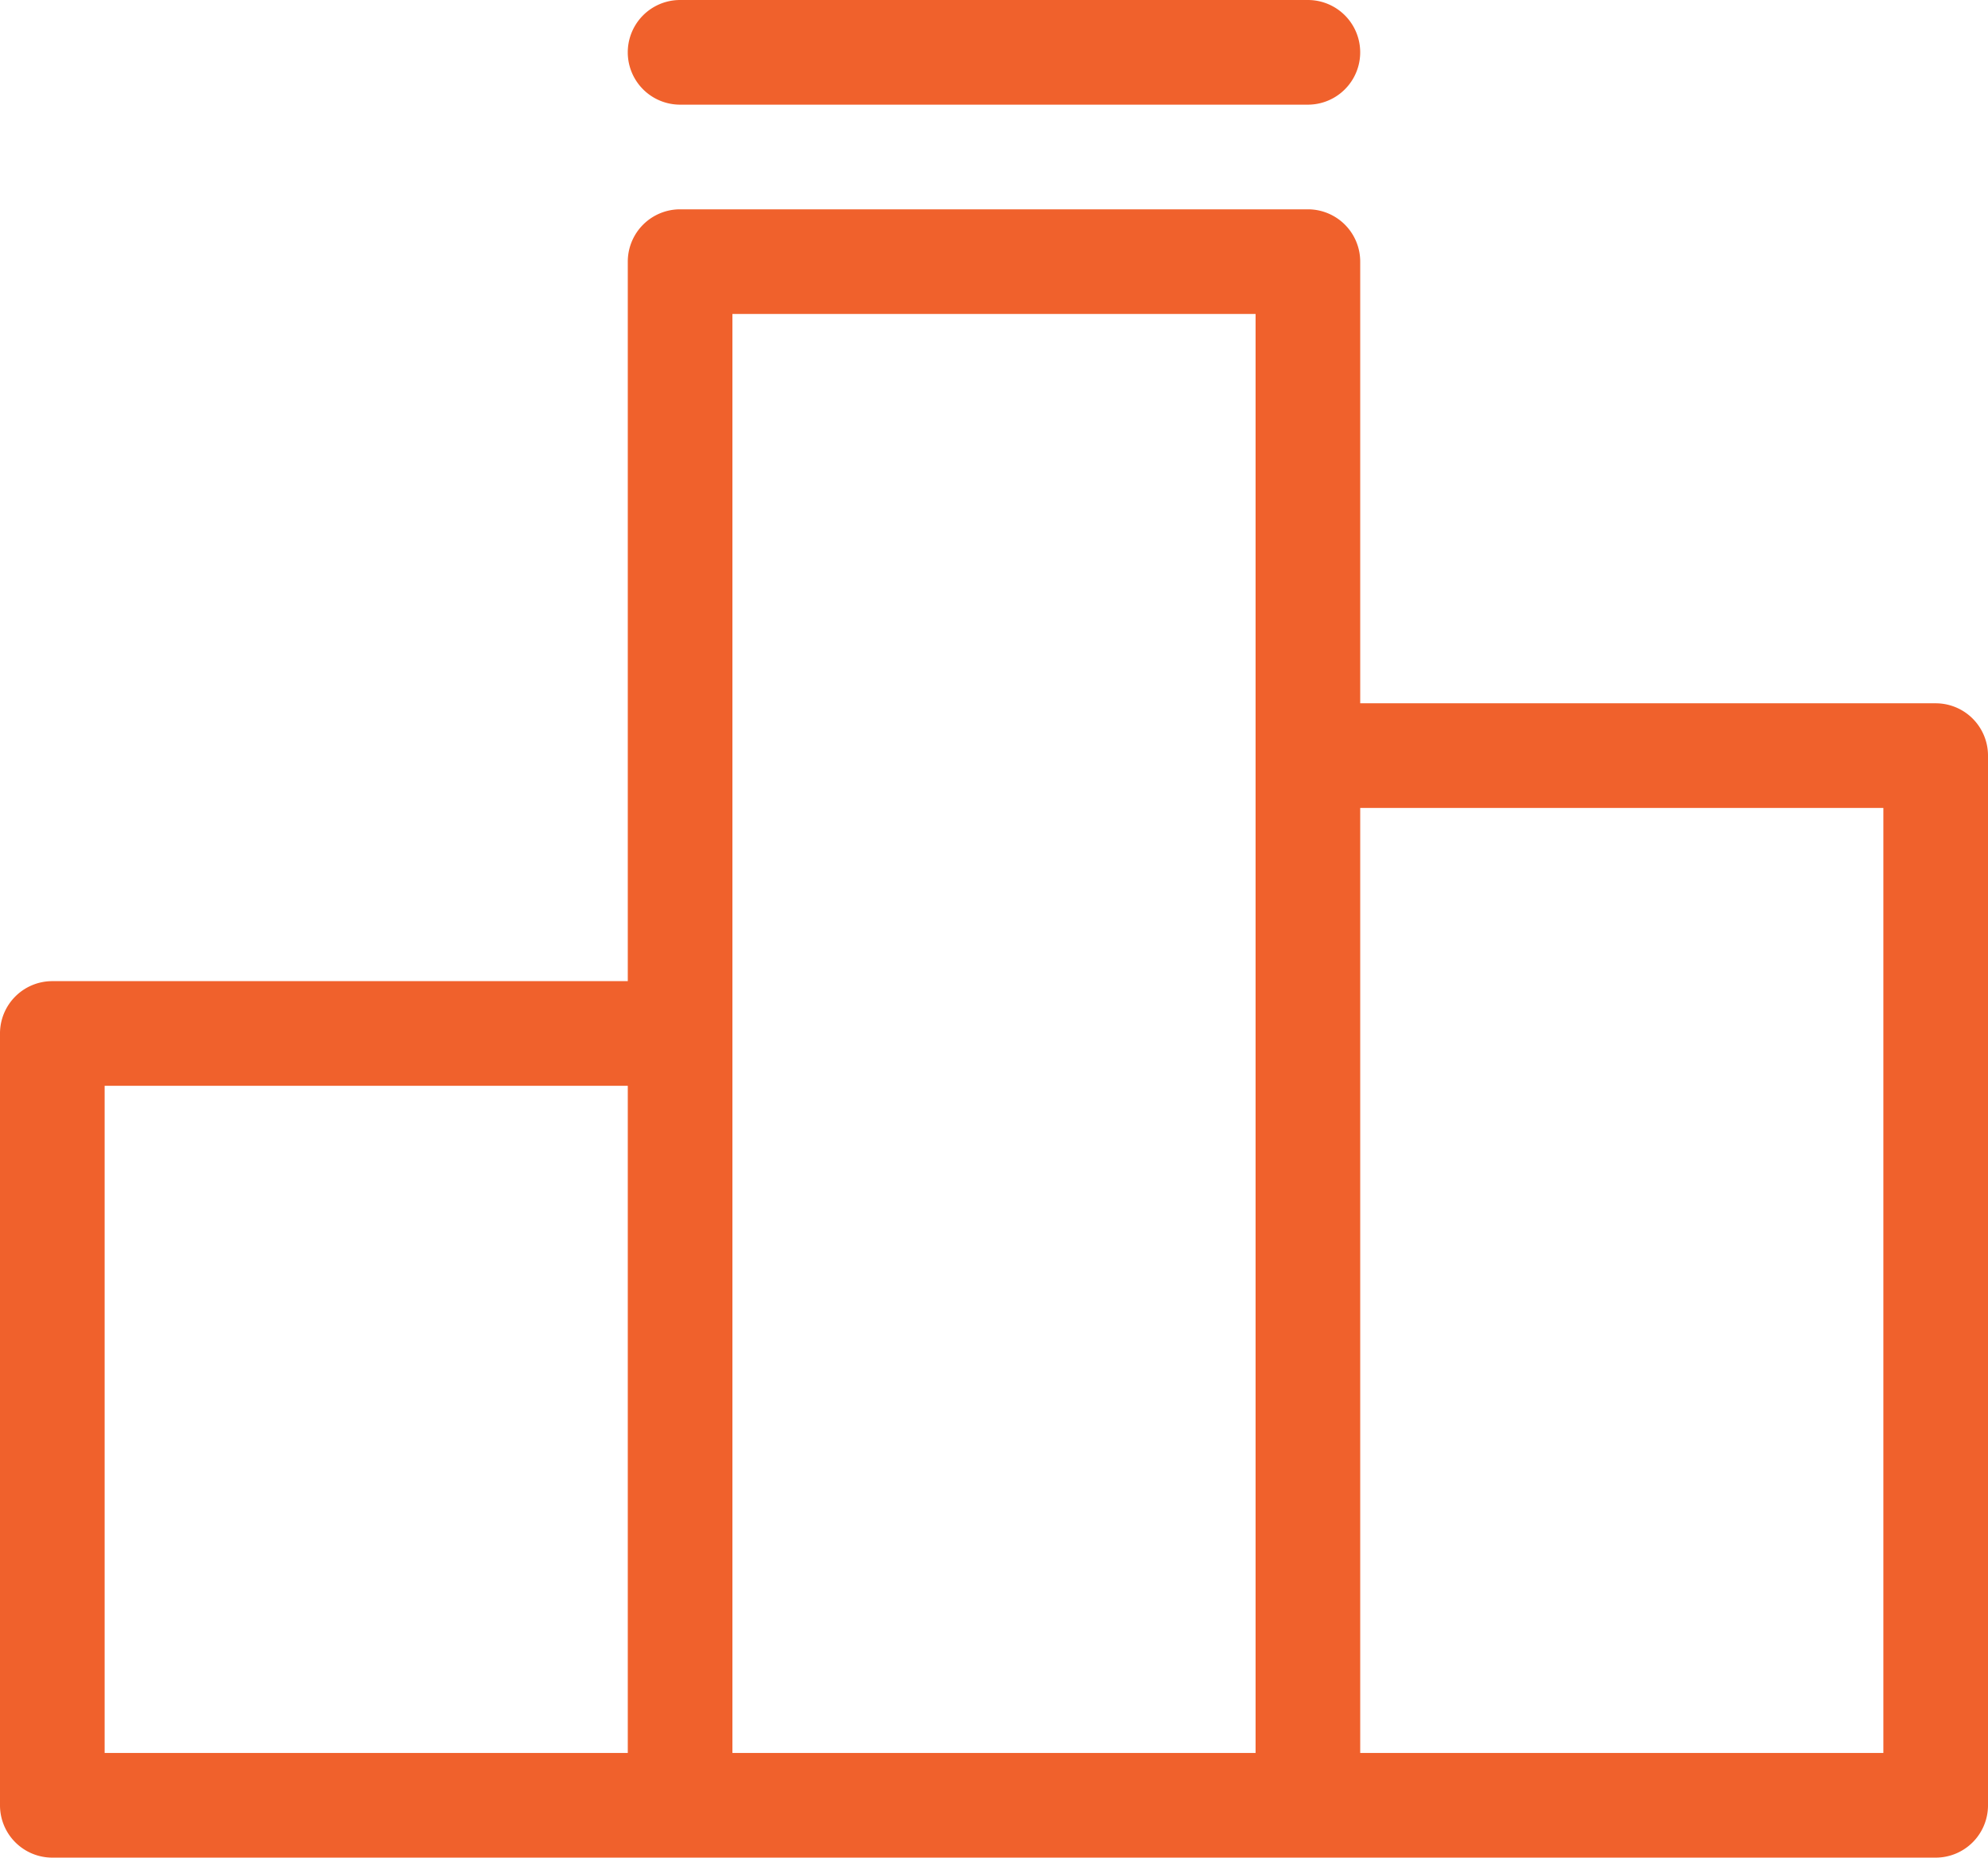
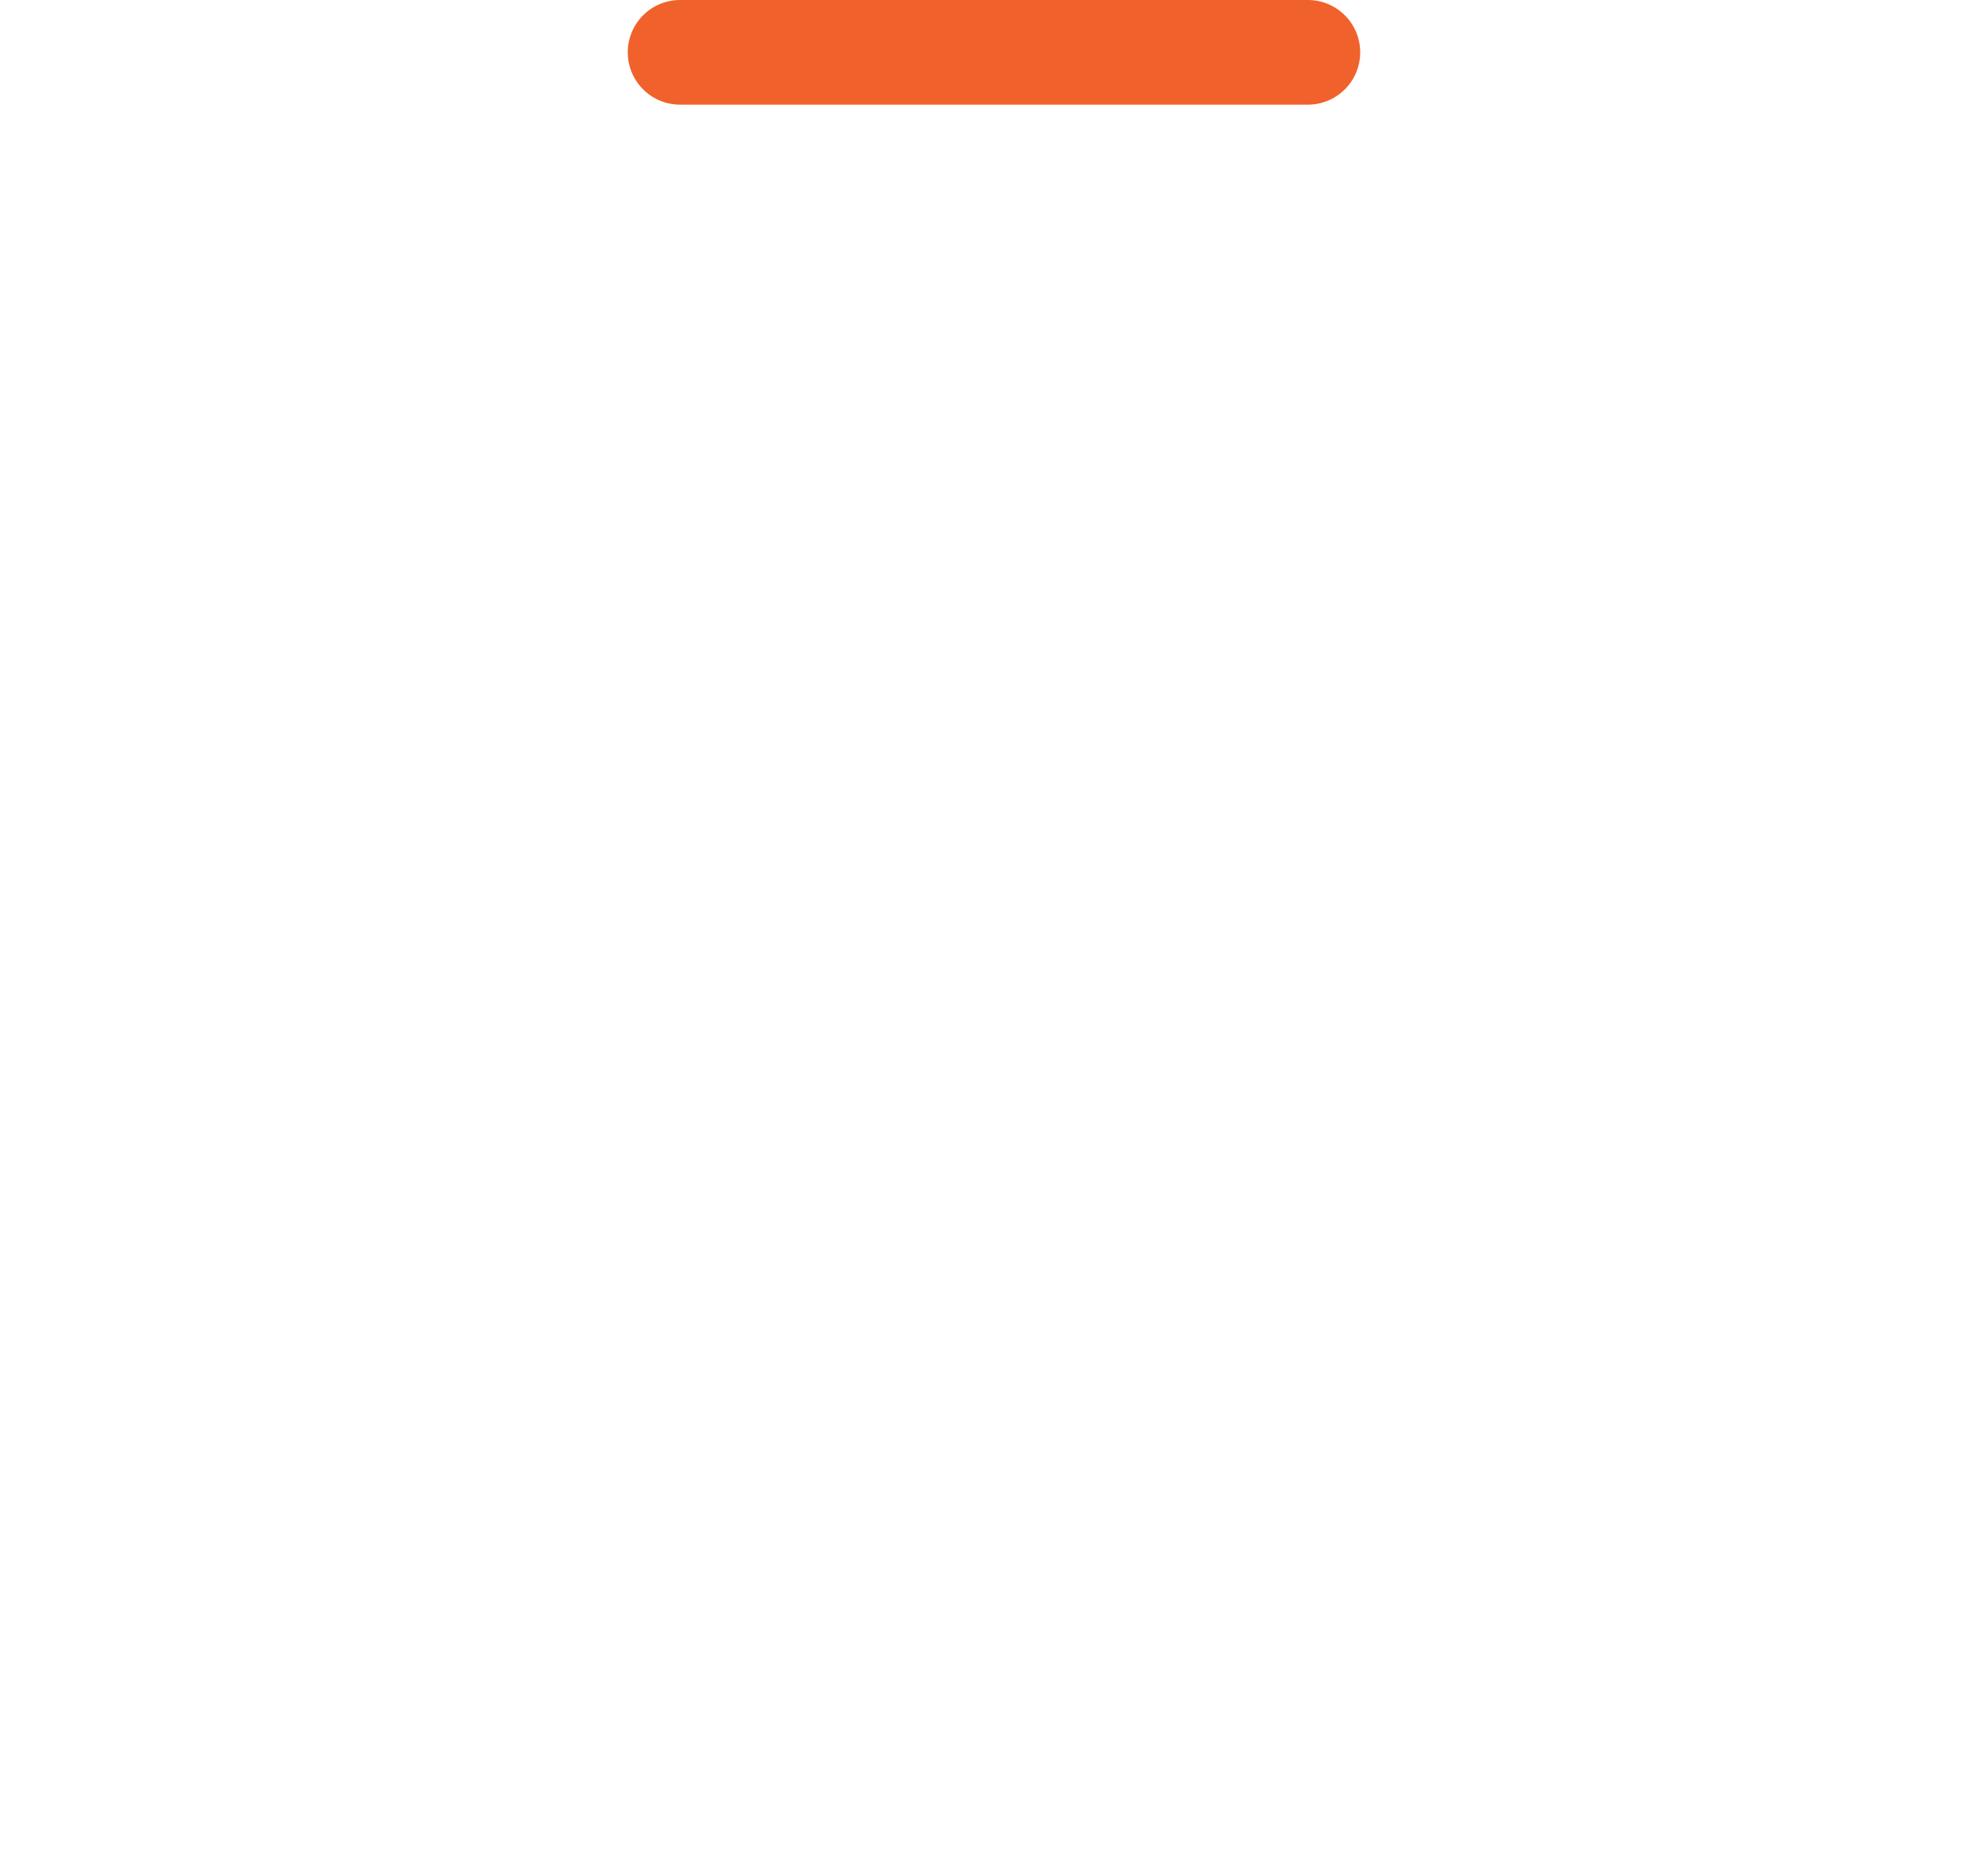
<svg xmlns="http://www.w3.org/2000/svg" width="52" height="48.579" viewBox="0 0 52 48.579">
  <g id="noun-leaderboard-4262772" transform="translate(-12 -14.5)">
    <g id="Group_808" data-name="Group 808" transform="translate(12 14.5)">
-       <path id="Path_3946" data-name="Path 3946" d="M62.632,35.418H47.579V23.868A1.368,1.368,0,0,0,46.211,22.5H29.789a1.368,1.368,0,0,0-1.368,1.368V42.684H13.368A1.368,1.368,0,0,0,12,44.053V64.237a1.368,1.368,0,0,0,1.368,1.368H62.632A1.368,1.368,0,0,0,64,64.237V36.786A1.368,1.368,0,0,0,62.632,35.418ZM28.421,62.868H14.737V45.421H28.421ZM44.842,36.786V62.868H31.158V25.237H44.842ZM61.263,62.868H47.579V38.155H61.263Z" transform="translate(-12 -17.026)" fill="#f0612c" />
      <path id="Path_3947" data-name="Path 3947" d="M37.368,17.237H53.789a1.368,1.368,0,0,0,0-2.737H37.368a1.368,1.368,0,1,0,0,2.737Z" transform="translate(-19.579 -14.5)" fill="#f0612c" />
    </g>
  </g>
</svg>